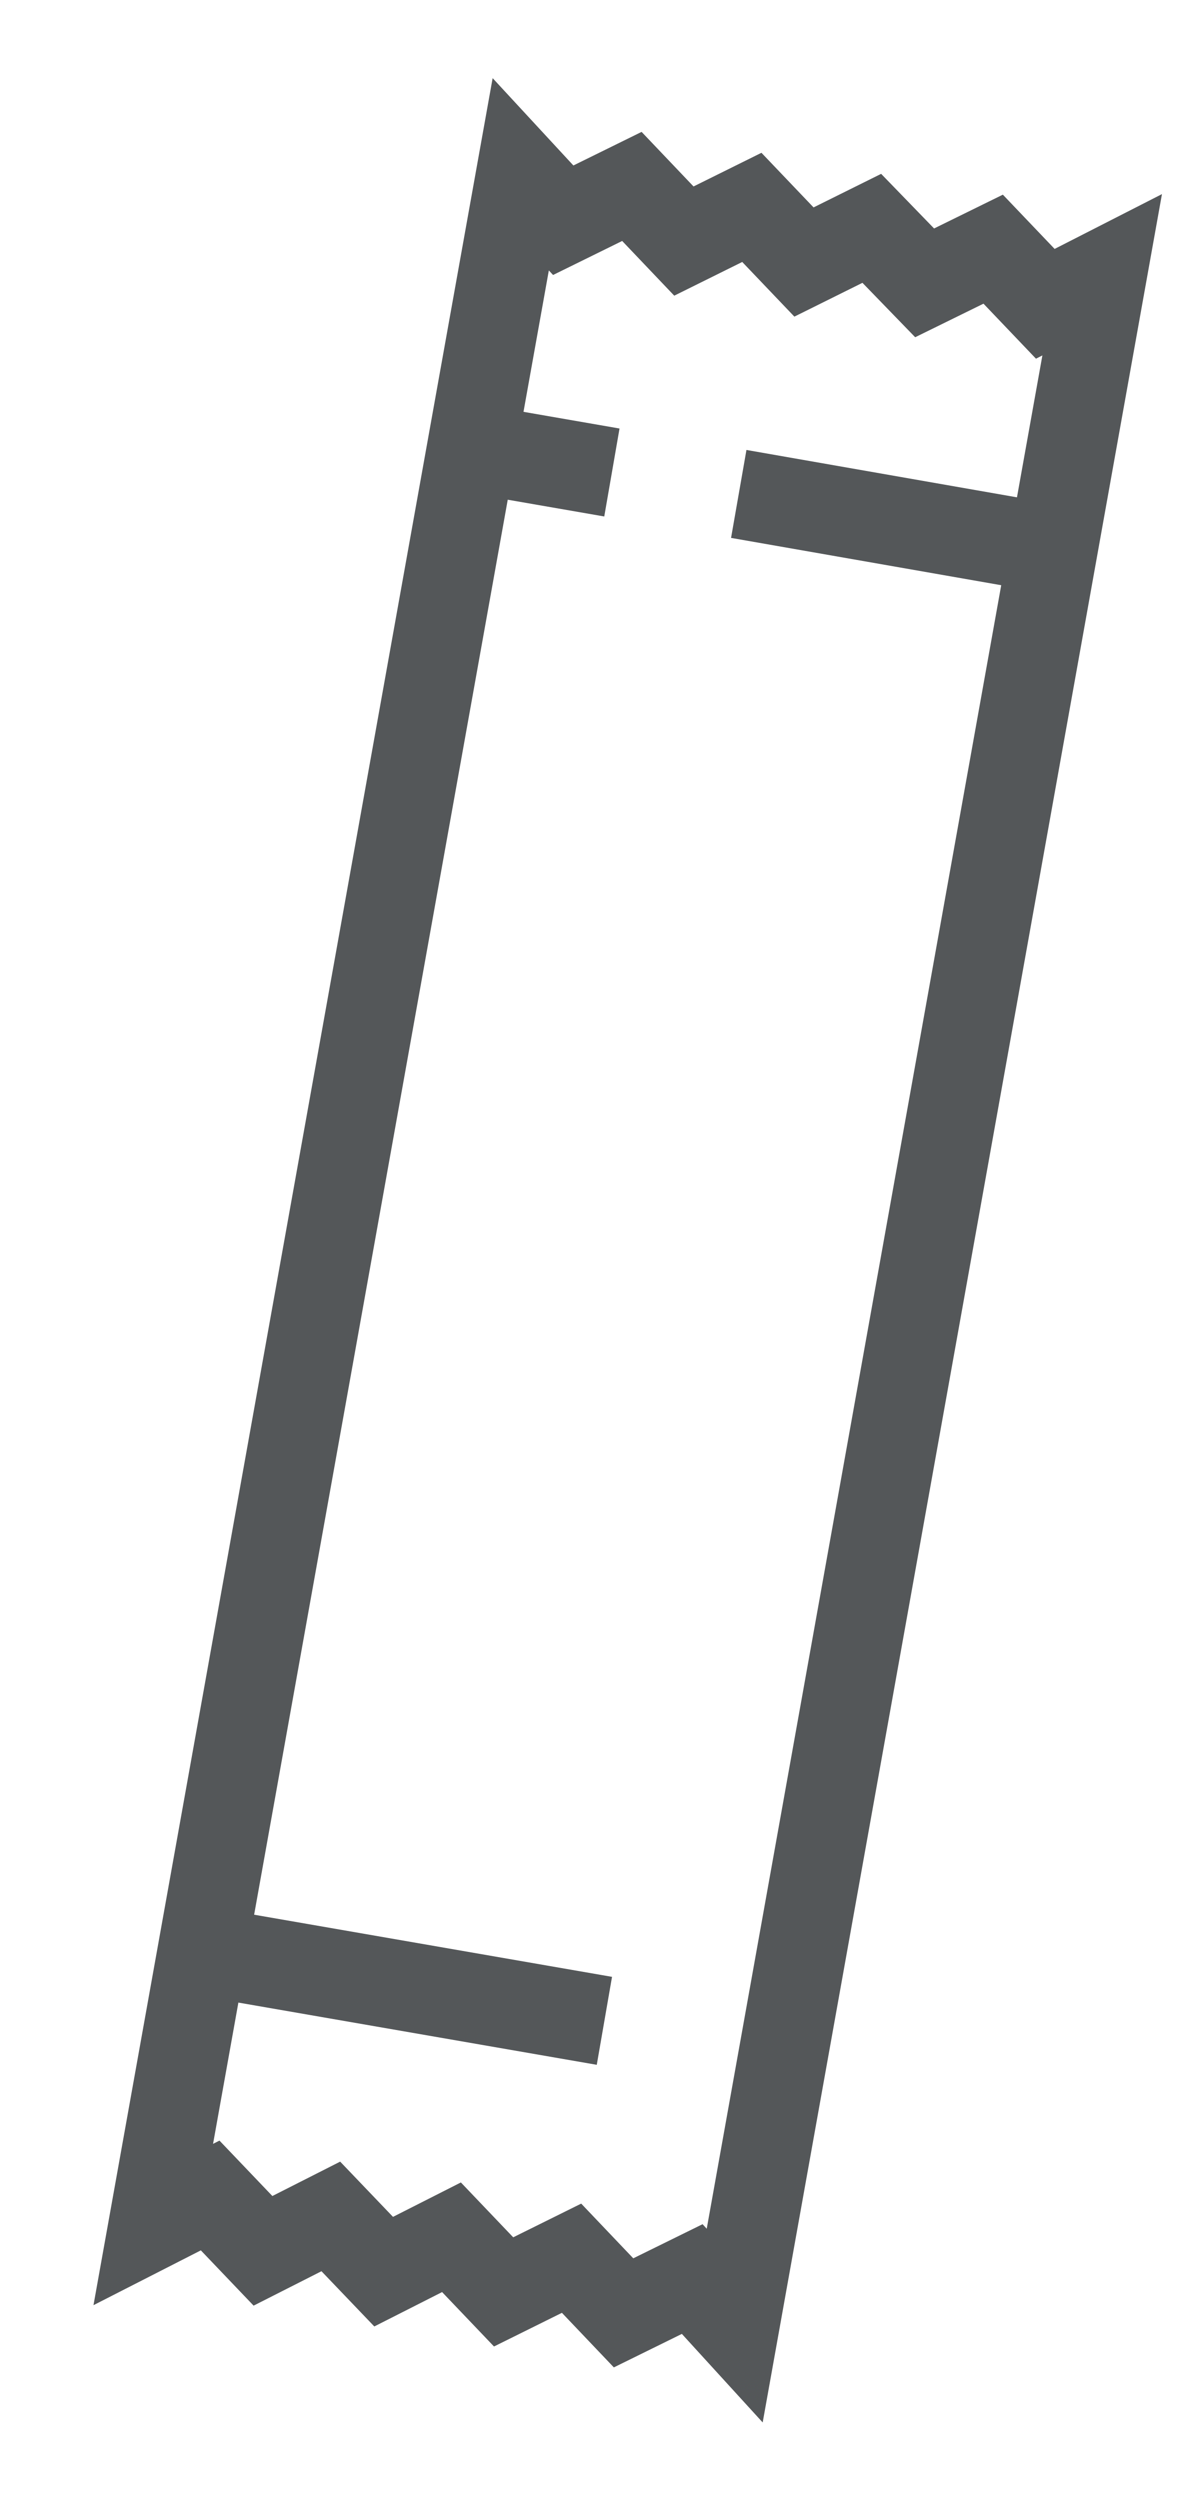
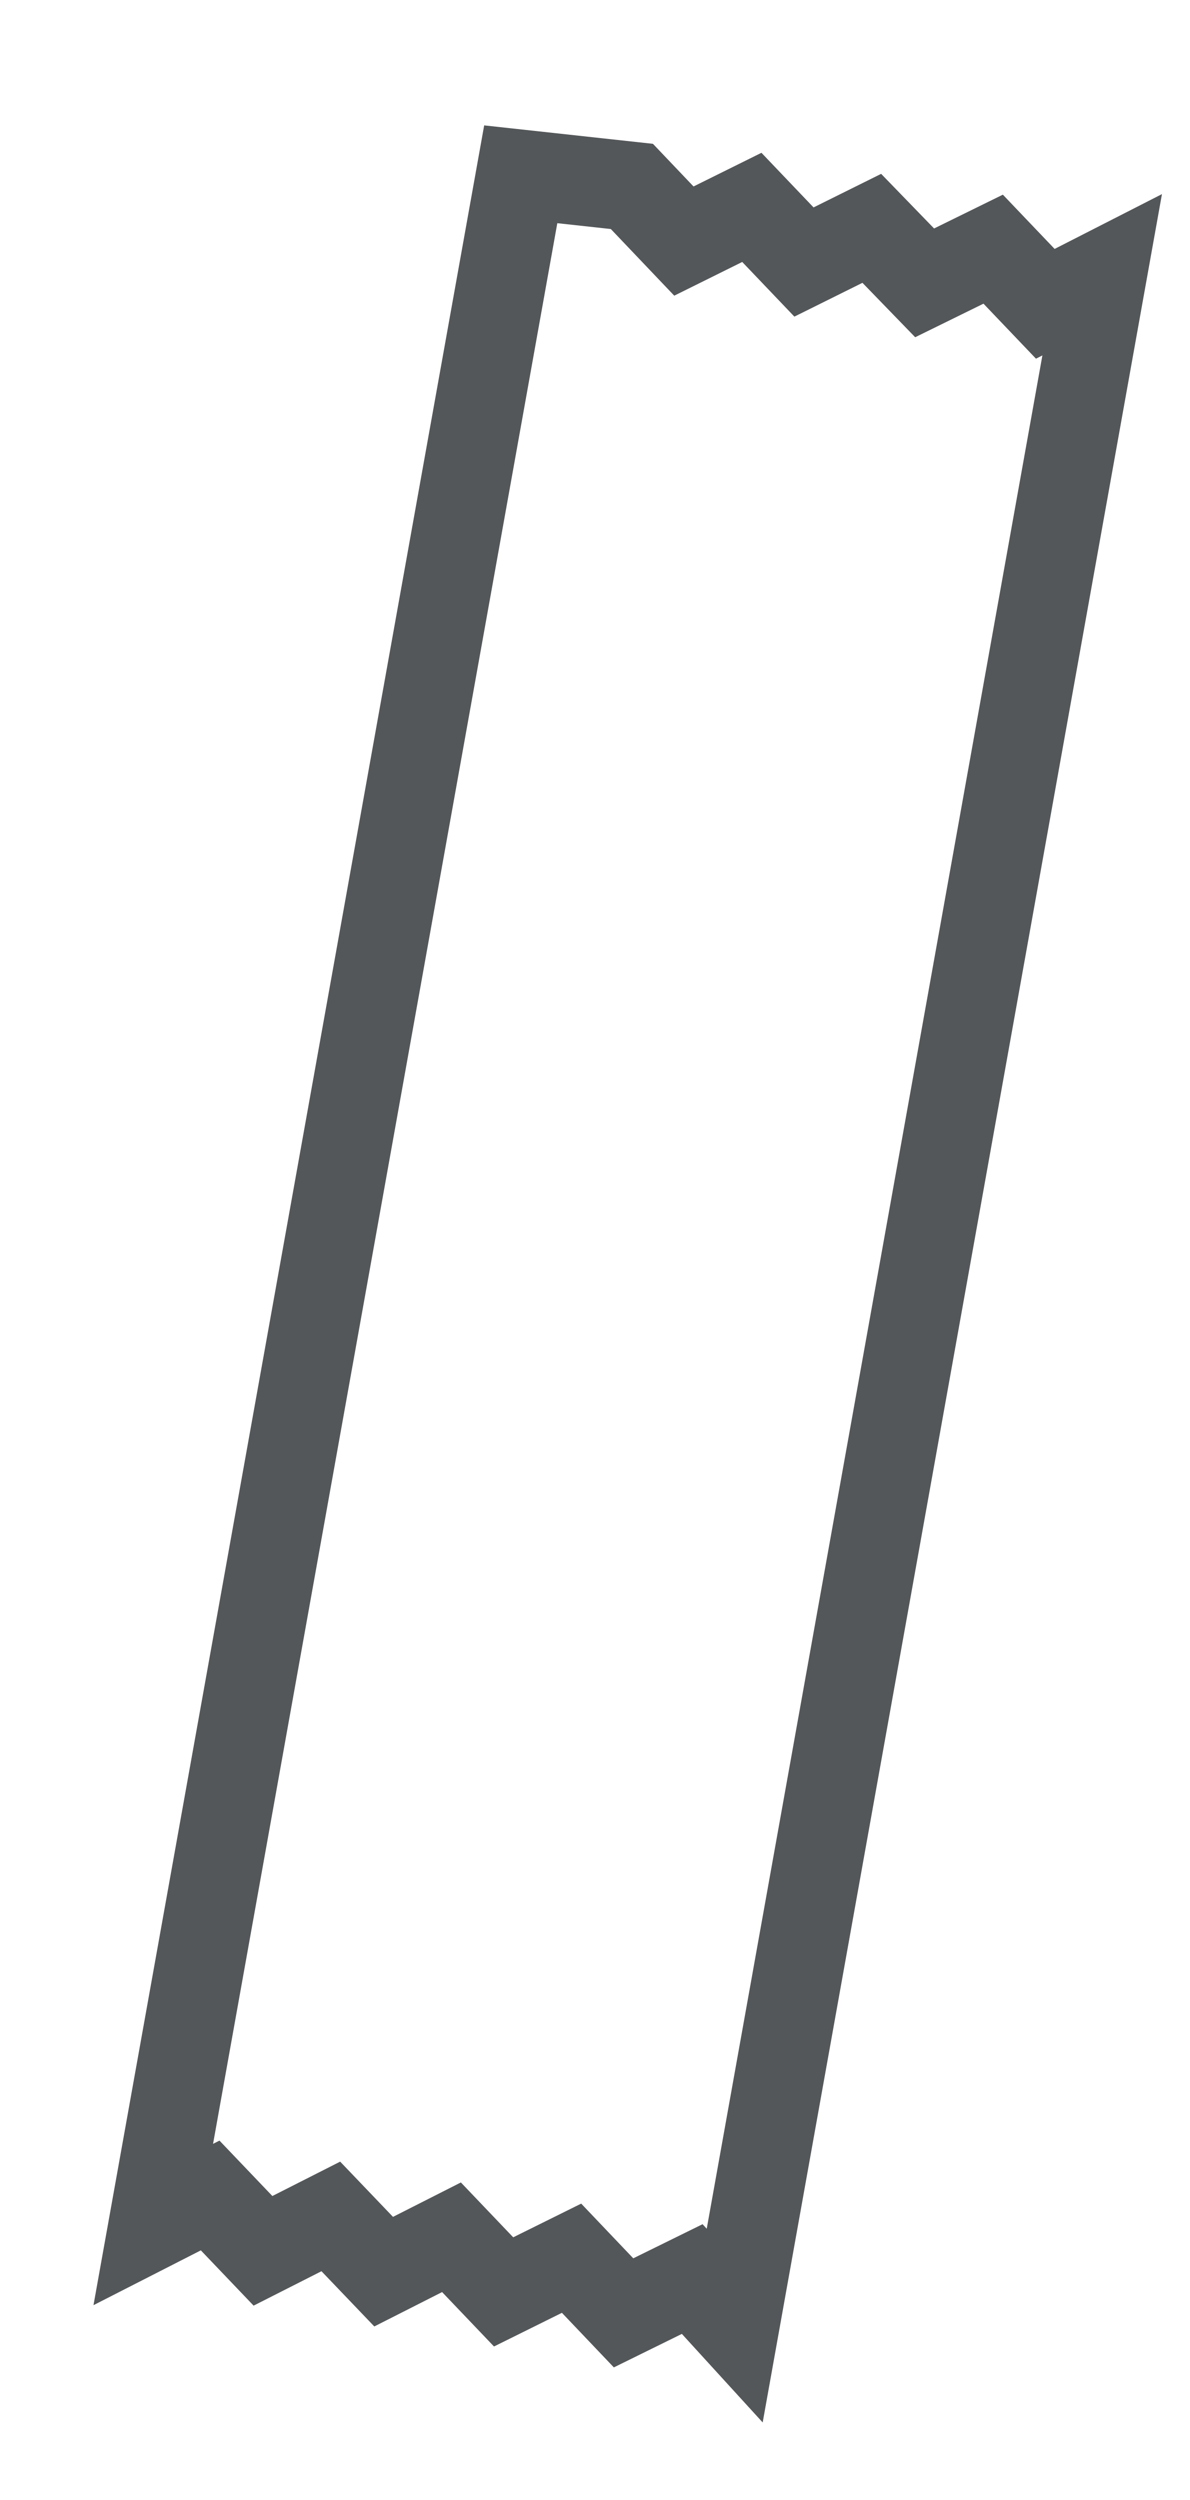
<svg xmlns="http://www.w3.org/2000/svg" width="10" height="21" viewBox="0 0 10 21" fill="none">
-   <path d="M8.784 2.552L8.346 2.093L7.77 2.376L7.326 1.918L6.756 2.201L6.318 1.742L5.747 2.025L5.31 1.566L4.733 1.85L4.376 1.464L1.288 18.686L1.766 18.442L2.21 18.907L2.78 18.618L3.224 19.082L3.794 18.793L4.232 19.252L4.803 18.969L5.24 19.428L5.817 19.144L6.174 19.535L9.262 2.308L8.784 2.552Z" stroke="#545759" stroke-width="0.75" stroke-miterlimit="10" />
-   <path d="M1.749 16.397L5.079 16.975" stroke="#545759" stroke-width="0.75" stroke-miterlimit="10" />
-   <path d="M8.801 4.603L6.208 4.149" stroke="#545759" stroke-width="0.75" stroke-miterlimit="10" />
-   <path d="M5.142 3.969L3.967 3.765" stroke="#545759" stroke-width="0.75" stroke-miterlimit="10" />
+   <path d="M8.784 2.552L8.346 2.093L7.77 2.376L7.326 1.918L6.756 2.201L6.318 1.742L5.747 2.025L5.31 1.566L4.376 1.464L1.288 18.686L1.766 18.442L2.21 18.907L2.78 18.618L3.224 19.082L3.794 18.793L4.232 19.252L4.803 18.969L5.24 19.428L5.817 19.144L6.174 19.535L9.262 2.308L8.784 2.552Z" stroke="#545759" stroke-width="0.75" stroke-miterlimit="10" />
</svg>